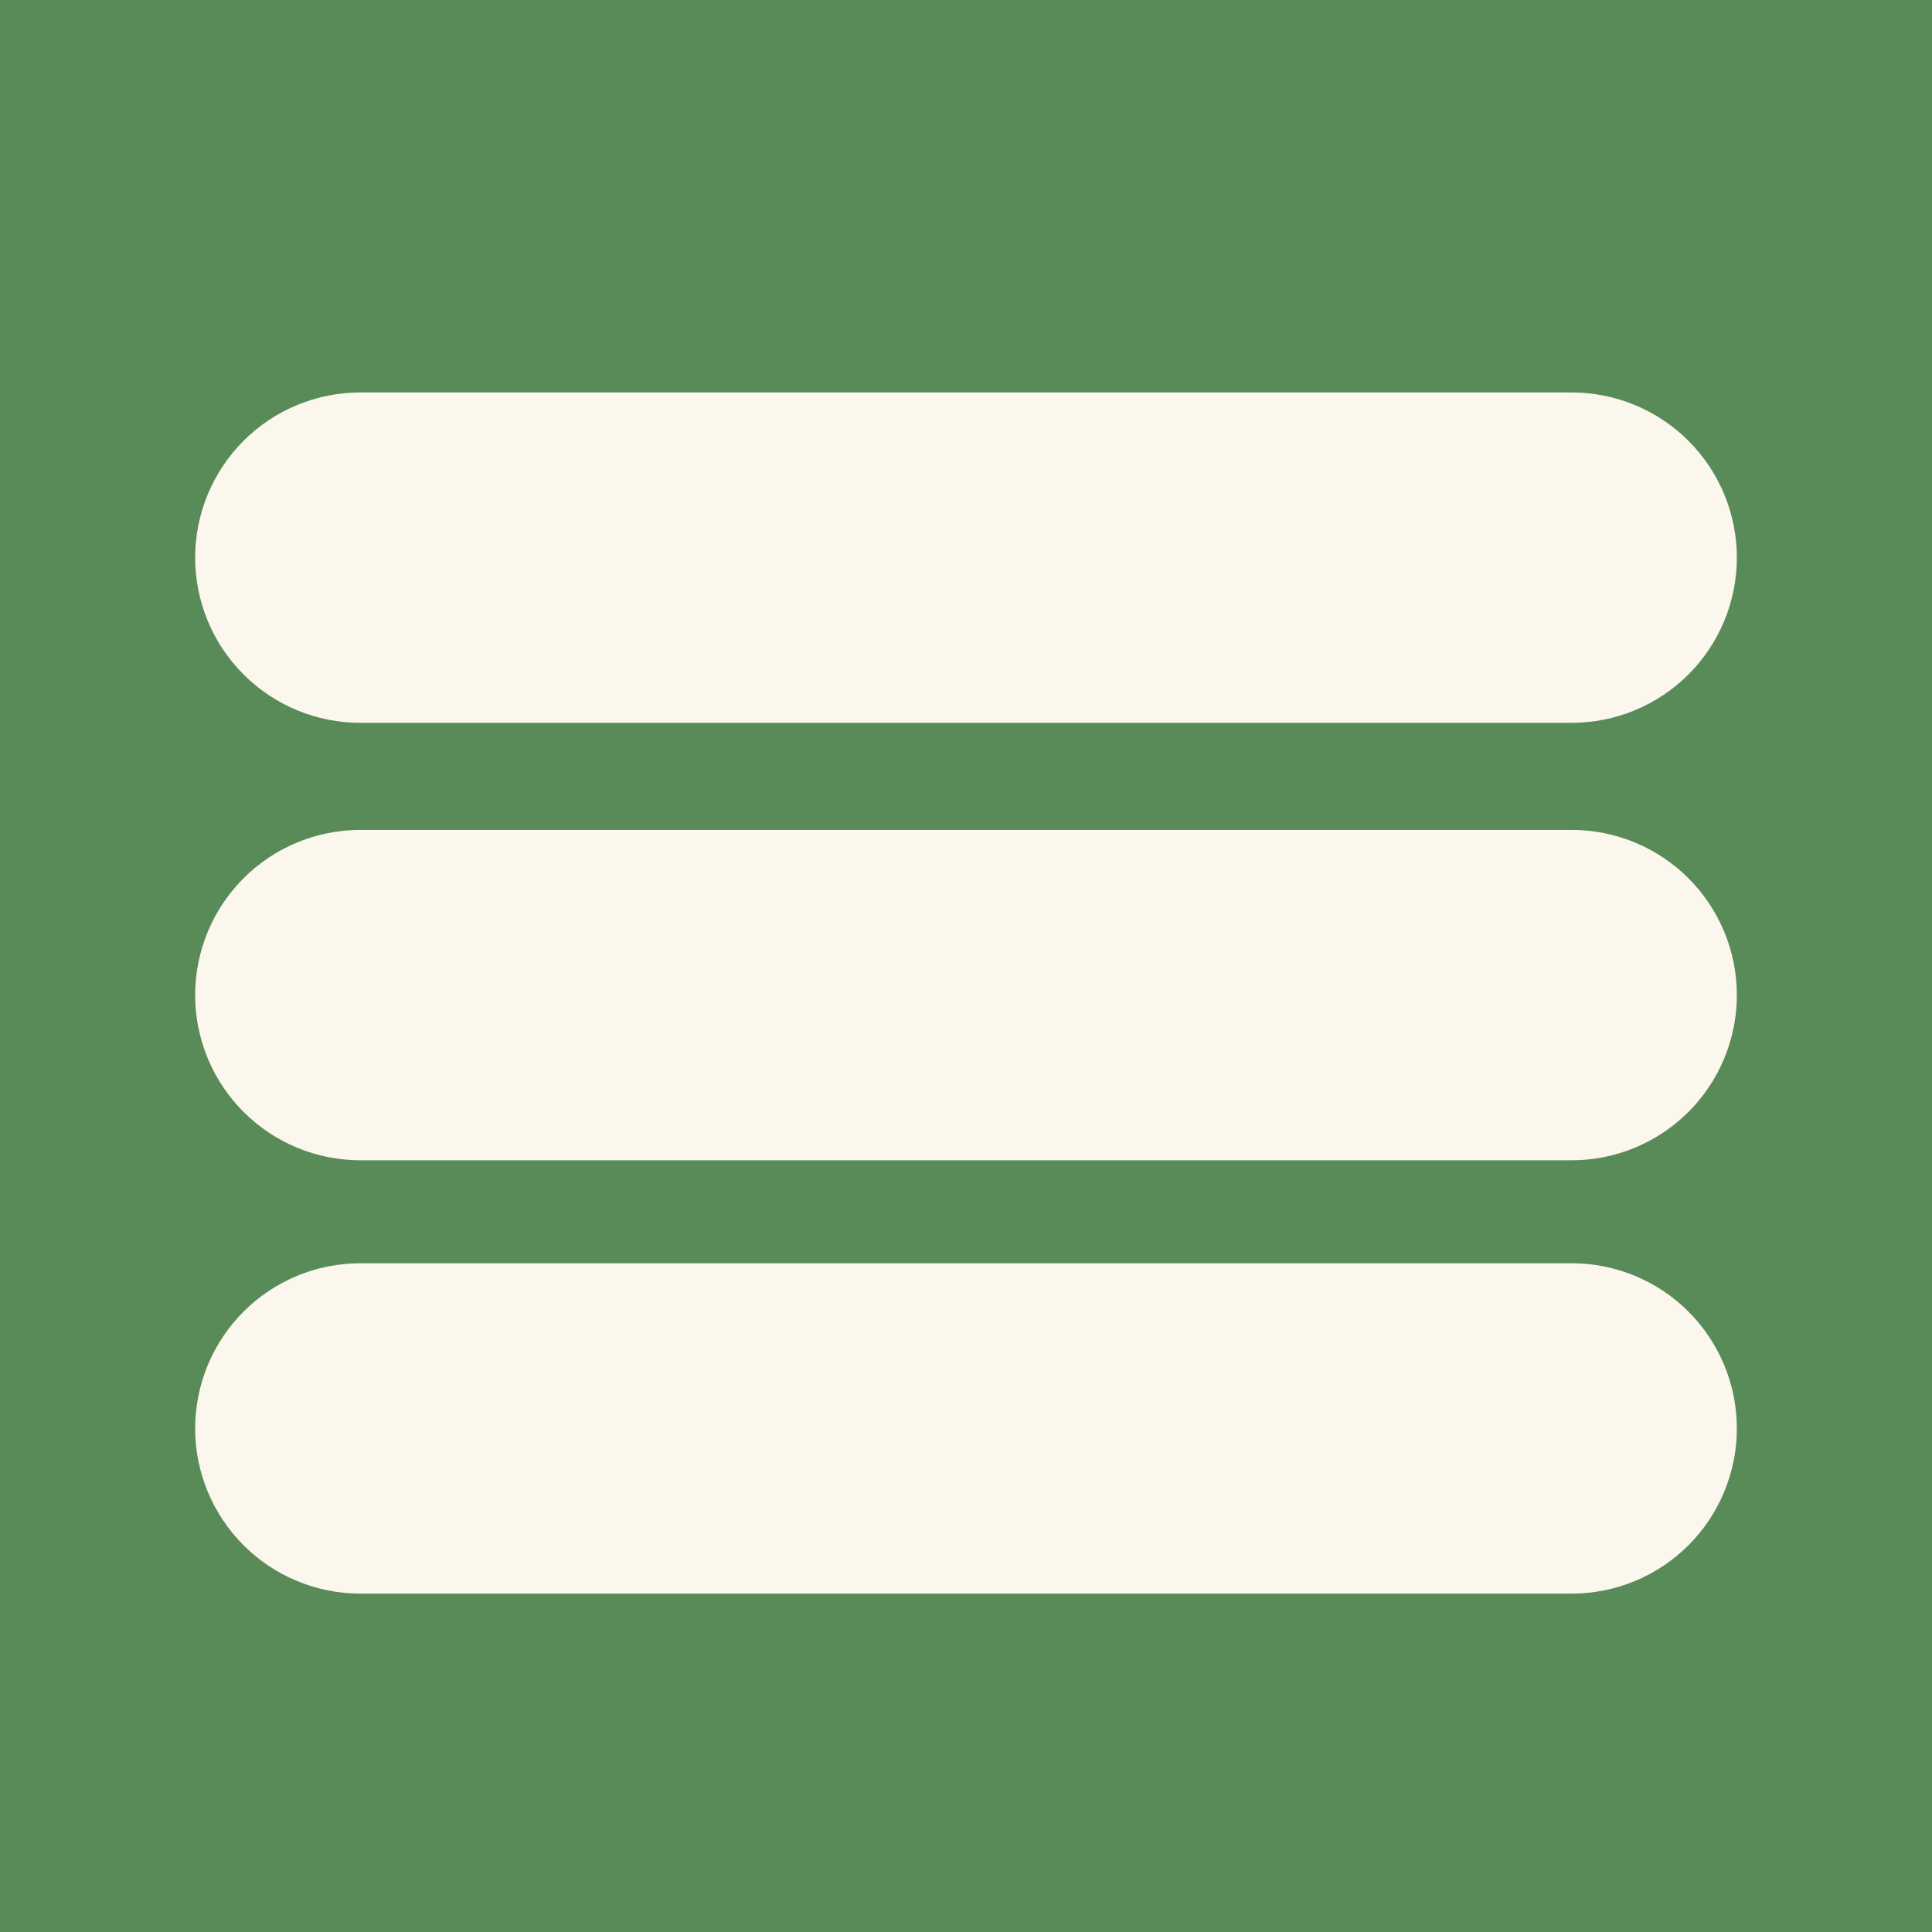
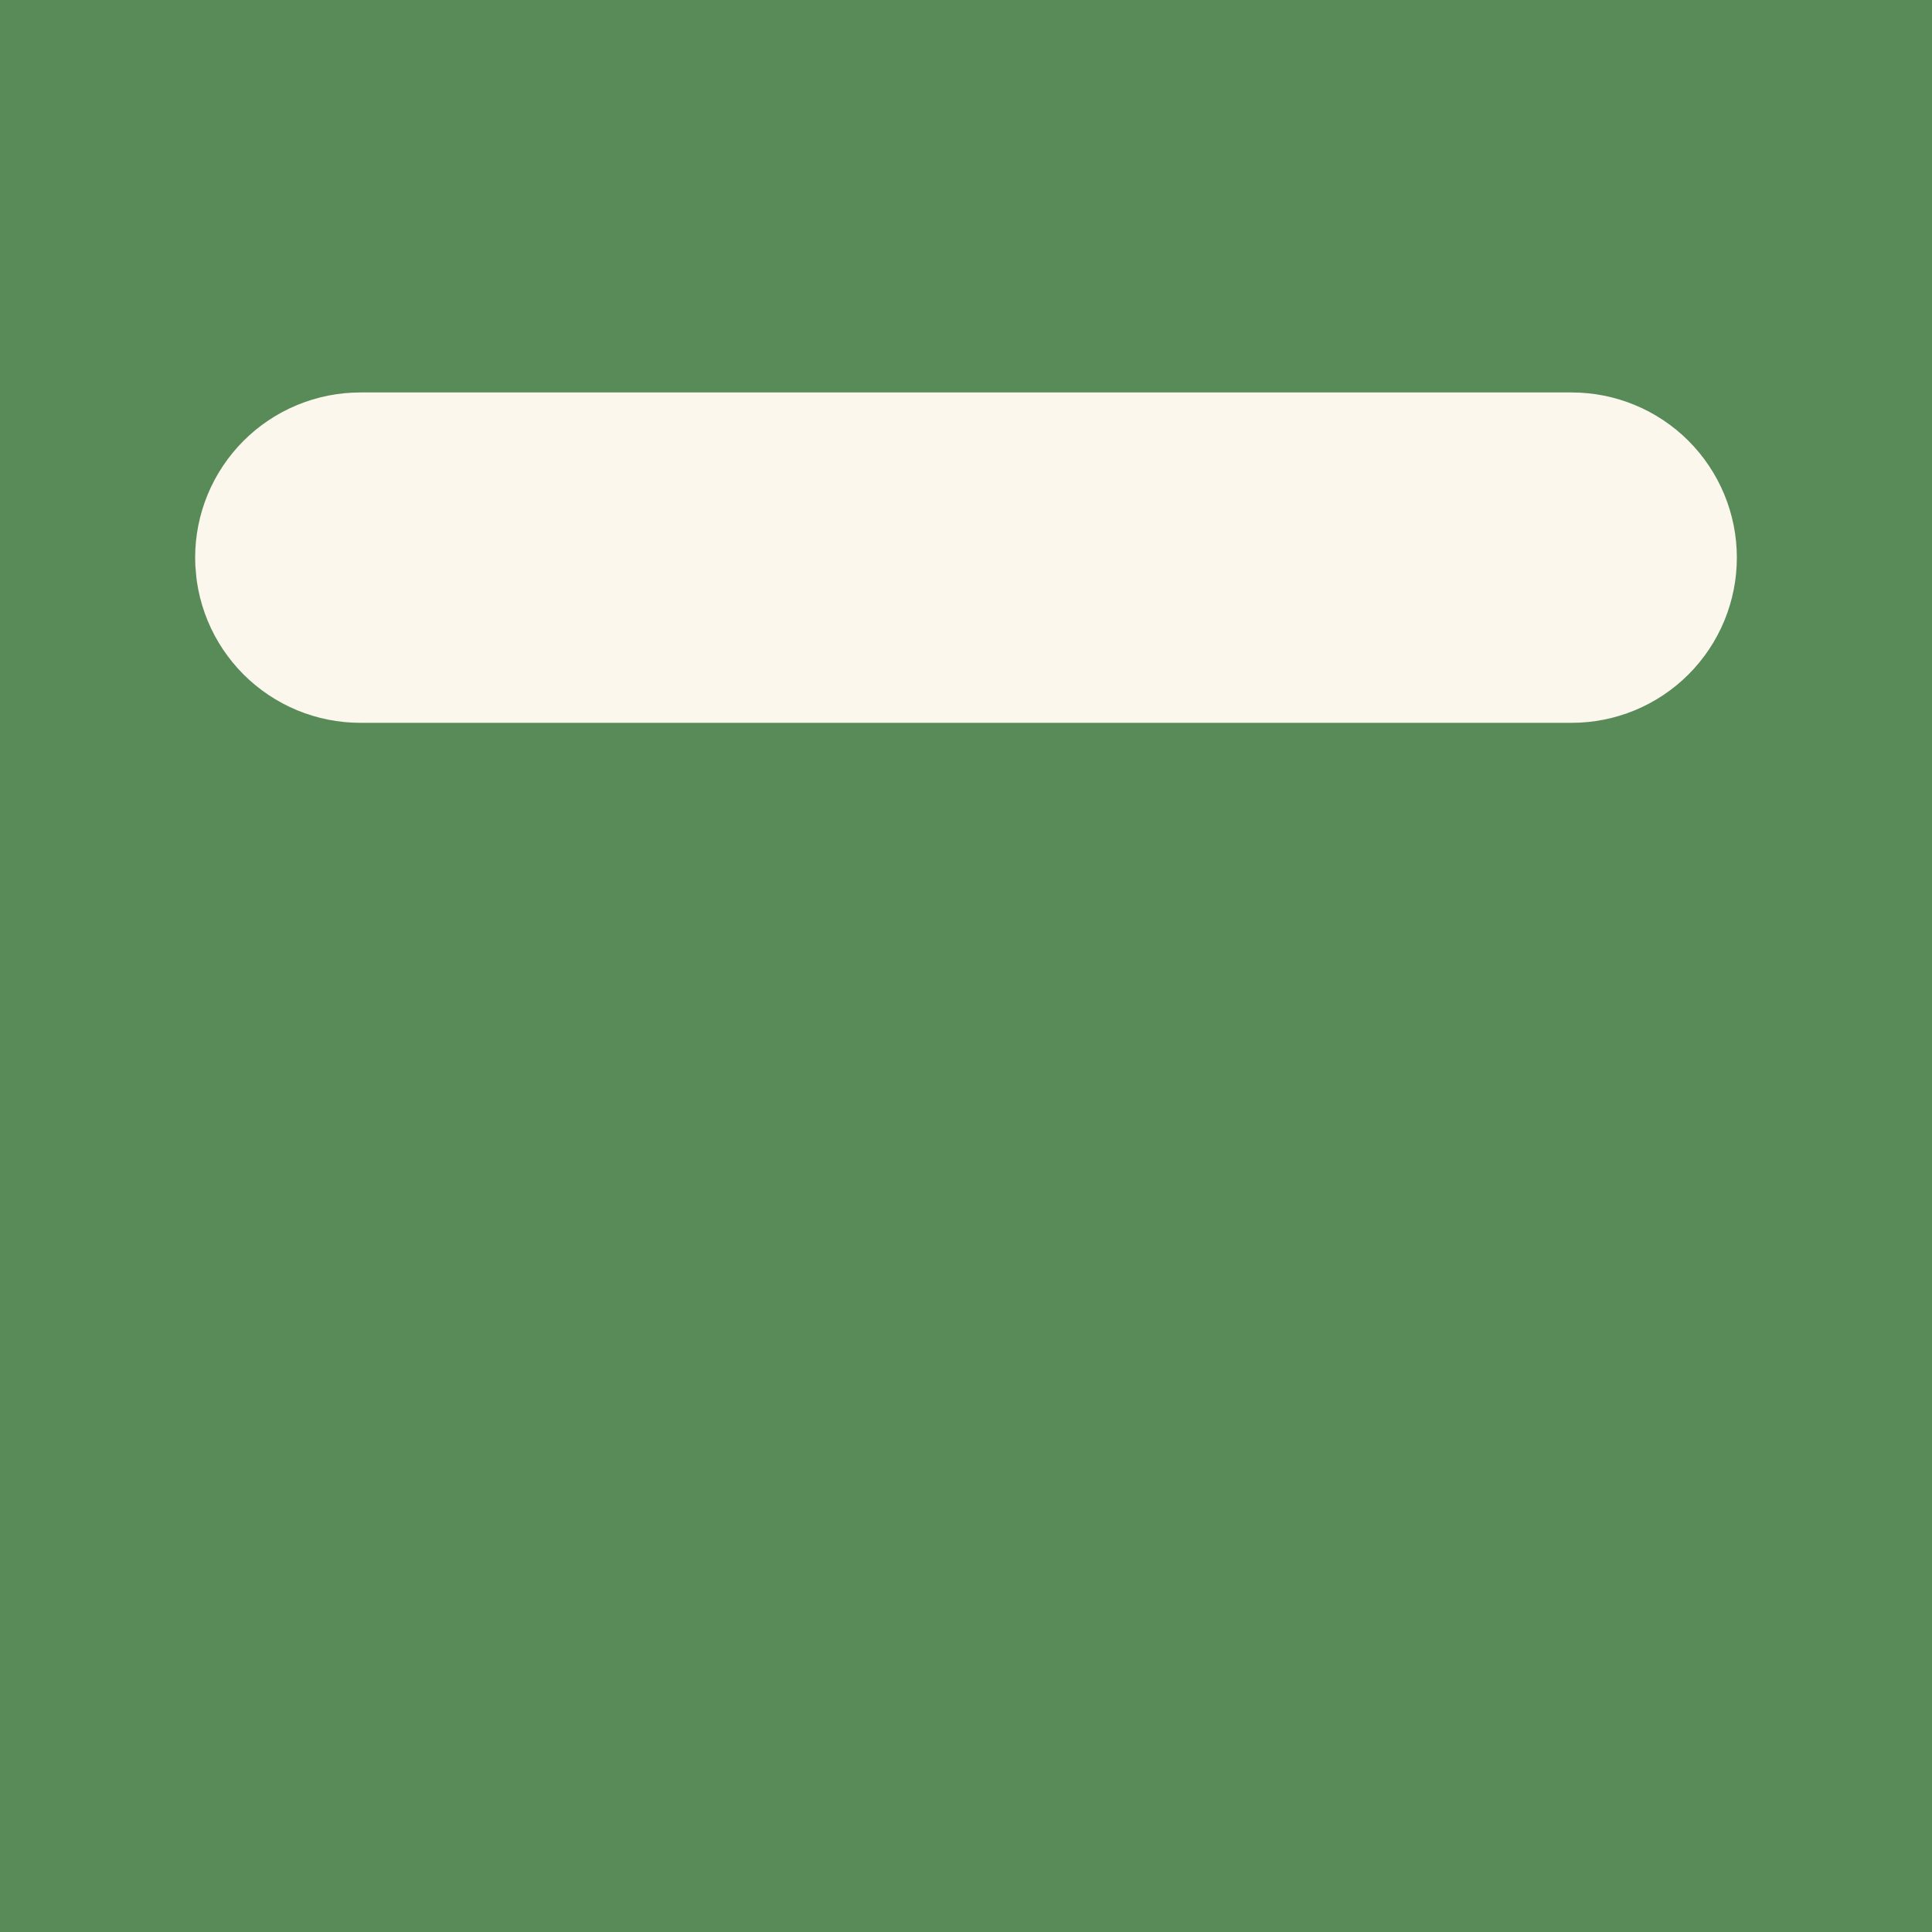
<svg xmlns="http://www.w3.org/2000/svg" width="1280" zoomAndPan="magnify" viewBox="0 0 960 960" height="1280" preserveAspectRatio="xMidYMid meet" version="1.0">
  <defs>
    <clipPath id="aa79759176">
      <path d="M 96 195.008 L 864 195.008 L 864 359.258 L 96 359.258 Z M 96 195.008 " clip-rule="nonzero" />
    </clipPath>
    <clipPath id="729dfdf46e">
-       <path d="M 96 412.379 L 864 412.379 L 864 576.629 L 96 576.629 Z M 96 412.379 " clip-rule="nonzero" />
-     </clipPath>
+       </clipPath>
    <clipPath id="945589b91b">
-       <path d="M 96 627.703 L 864 627.703 L 864 791.953 L 96 791.953 Z M 96 627.703 " clip-rule="nonzero" />
-     </clipPath>
+       </clipPath>
  </defs>
-   <rect x="-96" width="1152" fill="#ffffff" y="-96" height="1152" fill-opacity="1" />
  <rect x="-96" width="1152" fill="#598b59" y="-96" height="1152" fill-opacity="1" />
  <g clip-path="url(#aa79759176)">
-     <path fill="#fbf7ec" d="M 780.953 195.008 L 179.047 195.008 C 177.703 195.008 176.359 195.043 175.02 195.109 C 173.68 195.172 172.34 195.273 171 195.402 C 169.664 195.535 168.332 195.699 167.004 195.898 C 165.676 196.094 164.352 196.324 163.035 196.586 C 161.715 196.848 160.406 197.141 159.102 197.469 C 157.801 197.797 156.508 198.152 155.223 198.543 C 153.934 198.934 152.66 199.355 151.395 199.809 C 150.129 200.258 148.879 200.742 147.637 201.258 C 146.395 201.77 145.168 202.316 143.953 202.891 C 142.738 203.465 141.539 204.066 140.355 204.699 C 139.172 205.332 138.004 205.996 136.852 206.688 C 135.699 207.375 134.562 208.094 133.445 208.84 C 132.328 209.586 131.23 210.359 130.152 211.16 C 129.074 211.961 128.016 212.789 126.977 213.641 C 125.938 214.492 124.922 215.367 123.926 216.27 C 122.93 217.172 121.957 218.098 121.008 219.051 C 120.059 220 119.133 220.973 118.23 221.965 C 117.328 222.961 116.453 223.98 115.602 225.016 C 114.746 226.055 113.922 227.113 113.121 228.191 C 112.32 229.273 111.547 230.371 110.801 231.488 C 110.055 232.605 109.336 233.738 108.645 234.891 C 107.957 236.043 107.293 237.211 106.66 238.395 C 106.027 239.582 105.422 240.781 104.848 241.992 C 104.273 243.207 103.73 244.438 103.215 245.676 C 102.703 246.918 102.219 248.172 101.766 249.438 C 101.312 250.699 100.895 251.977 100.504 253.262 C 100.113 254.547 99.754 255.84 99.43 257.145 C 99.102 258.445 98.809 259.758 98.547 261.074 C 98.285 262.391 98.055 263.715 97.855 265.043 C 97.66 266.371 97.496 267.703 97.363 269.043 C 97.23 270.379 97.133 271.719 97.066 273.059 C 97 274.402 96.969 275.742 96.969 277.086 C 96.969 278.43 97 279.773 97.066 281.113 C 97.133 282.457 97.23 283.797 97.363 285.133 C 97.496 286.469 97.66 287.801 97.855 289.129 C 98.055 290.457 98.285 291.781 98.547 293.098 C 98.809 294.418 99.102 295.727 99.43 297.031 C 99.754 298.332 100.113 299.629 100.504 300.914 C 100.895 302.199 101.312 303.473 101.766 304.738 C 102.219 306.004 102.703 307.254 103.215 308.496 C 103.73 309.738 104.273 310.965 104.848 312.18 C 105.422 313.395 106.027 314.594 106.66 315.777 C 107.293 316.961 107.957 318.133 108.645 319.285 C 109.336 320.438 110.055 321.57 110.801 322.688 C 111.547 323.805 112.32 324.902 113.121 325.98 C 113.922 327.059 114.746 328.117 115.602 329.156 C 116.453 330.195 117.328 331.211 118.23 332.207 C 119.133 333.203 120.059 334.176 121.008 335.125 C 121.957 336.074 122.93 337 123.926 337.902 C 124.922 338.805 125.938 339.684 126.977 340.535 C 128.016 341.387 129.074 342.211 130.152 343.012 C 131.23 343.812 132.328 344.586 133.445 345.332 C 134.562 346.078 135.699 346.797 136.852 347.488 C 138.004 348.18 139.172 348.84 140.355 349.473 C 141.539 350.105 142.738 350.711 143.953 351.285 C 145.168 351.859 146.395 352.402 147.637 352.918 C 148.879 353.43 150.129 353.914 151.395 354.367 C 152.66 354.82 153.934 355.242 155.223 355.629 C 156.508 356.02 157.801 356.379 159.102 356.707 C 160.406 357.031 161.715 357.324 163.035 357.586 C 164.352 357.852 165.676 358.078 167.004 358.277 C 168.332 358.473 169.664 358.637 171 358.77 C 172.34 358.902 173.68 359 175.02 359.066 C 176.359 359.133 177.703 359.164 179.047 359.164 L 780.953 359.164 C 782.297 359.164 783.641 359.133 784.98 359.066 C 786.32 359 787.66 358.902 789 358.77 C 790.336 358.637 791.668 358.473 792.996 358.277 C 794.324 358.078 795.648 357.852 796.965 357.586 C 798.281 357.324 799.594 357.031 800.895 356.707 C 802.199 356.379 803.492 356.02 804.777 355.629 C 806.066 355.242 807.34 354.82 808.605 354.367 C 809.867 353.914 811.121 353.43 812.363 352.918 C 813.605 352.402 814.832 351.859 816.047 351.285 C 817.262 350.711 818.461 350.105 819.645 349.473 C 820.828 348.84 821.996 348.18 823.148 347.488 C 824.301 346.797 825.438 346.078 826.555 345.332 C 827.672 344.586 828.77 343.812 829.848 343.012 C 830.926 342.211 831.984 341.387 833.023 340.535 C 834.062 339.684 835.078 338.805 836.074 337.902 C 837.07 337 838.043 336.074 838.992 335.125 C 839.941 334.176 840.867 333.203 841.77 332.207 C 842.672 331.211 843.547 330.195 844.398 329.156 C 845.254 328.117 846.078 327.059 846.879 325.98 C 847.68 324.902 848.453 323.805 849.199 322.688 C 849.945 321.57 850.664 320.438 851.355 319.285 C 852.043 318.133 852.707 316.961 853.34 315.777 C 853.973 314.594 854.578 313.395 855.152 312.18 C 855.727 310.965 856.27 309.738 856.785 308.496 C 857.297 307.254 857.781 306.004 858.234 304.738 C 858.688 303.473 859.105 302.199 859.496 300.914 C 859.887 299.629 860.246 298.332 860.57 297.031 C 860.898 295.727 861.191 294.418 861.453 293.098 C 861.715 291.781 861.945 290.457 862.145 289.129 C 862.34 287.801 862.504 286.469 862.637 285.133 C 862.77 283.797 862.867 282.457 862.934 281.113 C 863 279.773 863.031 278.43 863.031 277.086 C 863.031 275.742 863 274.402 862.934 273.059 C 862.867 271.719 862.77 270.379 862.637 269.043 C 862.504 267.703 862.34 266.371 862.145 265.043 C 861.945 263.715 861.715 262.391 861.453 261.074 C 861.191 259.758 860.898 258.445 860.57 257.145 C 860.246 255.84 859.887 254.547 859.496 253.262 C 859.105 251.977 858.688 250.699 858.234 249.438 C 857.781 248.172 857.297 246.918 856.785 245.676 C 856.27 244.438 855.727 243.207 855.152 241.992 C 854.578 240.781 853.973 239.582 853.34 238.395 C 852.707 237.211 852.043 236.043 851.355 234.891 C 850.664 233.738 849.945 232.605 849.199 231.488 C 848.453 230.371 847.68 229.273 846.879 228.191 C 846.078 227.113 845.254 226.055 844.398 225.016 C 843.547 223.98 842.672 222.961 841.77 221.965 C 840.867 220.973 839.941 220 838.992 219.051 C 838.043 218.098 837.07 217.172 836.074 216.27 C 835.078 215.367 834.062 214.492 833.023 213.641 C 831.984 212.789 830.926 211.961 829.848 211.16 C 828.77 210.359 827.672 209.586 826.555 208.84 C 825.438 208.094 824.301 207.375 823.148 206.688 C 821.996 205.996 820.828 205.332 819.645 204.699 C 818.461 204.066 817.262 203.465 816.047 202.891 C 814.832 202.316 813.605 201.77 812.363 201.258 C 811.121 200.742 809.867 200.258 808.605 199.809 C 807.34 199.355 806.066 198.934 804.777 198.543 C 803.492 198.152 802.199 197.797 800.895 197.469 C 799.594 197.141 798.281 196.848 796.965 196.586 C 795.648 196.324 794.324 196.094 792.996 195.898 C 791.668 195.699 790.336 195.535 789 195.402 C 787.66 195.273 786.32 195.172 784.98 195.109 C 783.641 195.043 782.297 195.008 780.953 195.008 Z M 780.953 195.008 " fill-opacity="1" fill-rule="nonzero" />
+     <path fill="#fbf7ec" d="M 780.953 195.008 L 179.047 195.008 C 177.703 195.008 176.359 195.043 175.02 195.109 C 173.68 195.172 172.34 195.273 171 195.402 C 169.664 195.535 168.332 195.699 167.004 195.898 C 165.676 196.094 164.352 196.324 163.035 196.586 C 161.715 196.848 160.406 197.141 159.102 197.469 C 157.801 197.797 156.508 198.152 155.223 198.543 C 153.934 198.934 152.66 199.355 151.395 199.809 C 150.129 200.258 148.879 200.742 147.637 201.258 C 146.395 201.77 145.168 202.316 143.953 202.891 C 142.738 203.465 141.539 204.066 140.355 204.699 C 139.172 205.332 138.004 205.996 136.852 206.688 C 135.699 207.375 134.562 208.094 133.445 208.84 C 132.328 209.586 131.23 210.359 130.152 211.16 C 129.074 211.961 128.016 212.789 126.977 213.641 C 125.938 214.492 124.922 215.367 123.926 216.27 C 122.93 217.172 121.957 218.098 121.008 219.051 C 120.059 220 119.133 220.973 118.23 221.965 C 117.328 222.961 116.453 223.98 115.602 225.016 C 114.746 226.055 113.922 227.113 113.121 228.191 C 112.32 229.273 111.547 230.371 110.801 231.488 C 110.055 232.605 109.336 233.738 108.645 234.891 C 107.957 236.043 107.293 237.211 106.66 238.395 C 106.027 239.582 105.422 240.781 104.848 241.992 C 104.273 243.207 103.73 244.438 103.215 245.676 C 102.703 246.918 102.219 248.172 101.766 249.438 C 101.312 250.699 100.895 251.977 100.504 253.262 C 100.113 254.547 99.754 255.84 99.43 257.145 C 99.102 258.445 98.809 259.758 98.547 261.074 C 98.285 262.391 98.055 263.715 97.855 265.043 C 97.66 266.371 97.496 267.703 97.363 269.043 C 97.23 270.379 97.133 271.719 97.066 273.059 C 97 274.402 96.969 275.742 96.969 277.086 C 96.969 278.43 97 279.773 97.066 281.113 C 97.496 286.469 97.66 287.801 97.855 289.129 C 98.055 290.457 98.285 291.781 98.547 293.098 C 98.809 294.418 99.102 295.727 99.43 297.031 C 99.754 298.332 100.113 299.629 100.504 300.914 C 100.895 302.199 101.312 303.473 101.766 304.738 C 102.219 306.004 102.703 307.254 103.215 308.496 C 103.73 309.738 104.273 310.965 104.848 312.18 C 105.422 313.395 106.027 314.594 106.66 315.777 C 107.293 316.961 107.957 318.133 108.645 319.285 C 109.336 320.438 110.055 321.57 110.801 322.688 C 111.547 323.805 112.32 324.902 113.121 325.98 C 113.922 327.059 114.746 328.117 115.602 329.156 C 116.453 330.195 117.328 331.211 118.23 332.207 C 119.133 333.203 120.059 334.176 121.008 335.125 C 121.957 336.074 122.93 337 123.926 337.902 C 124.922 338.805 125.938 339.684 126.977 340.535 C 128.016 341.387 129.074 342.211 130.152 343.012 C 131.23 343.812 132.328 344.586 133.445 345.332 C 134.562 346.078 135.699 346.797 136.852 347.488 C 138.004 348.18 139.172 348.84 140.355 349.473 C 141.539 350.105 142.738 350.711 143.953 351.285 C 145.168 351.859 146.395 352.402 147.637 352.918 C 148.879 353.43 150.129 353.914 151.395 354.367 C 152.66 354.82 153.934 355.242 155.223 355.629 C 156.508 356.02 157.801 356.379 159.102 356.707 C 160.406 357.031 161.715 357.324 163.035 357.586 C 164.352 357.852 165.676 358.078 167.004 358.277 C 168.332 358.473 169.664 358.637 171 358.77 C 172.34 358.902 173.68 359 175.02 359.066 C 176.359 359.133 177.703 359.164 179.047 359.164 L 780.953 359.164 C 782.297 359.164 783.641 359.133 784.98 359.066 C 786.32 359 787.66 358.902 789 358.77 C 790.336 358.637 791.668 358.473 792.996 358.277 C 794.324 358.078 795.648 357.852 796.965 357.586 C 798.281 357.324 799.594 357.031 800.895 356.707 C 802.199 356.379 803.492 356.02 804.777 355.629 C 806.066 355.242 807.34 354.82 808.605 354.367 C 809.867 353.914 811.121 353.43 812.363 352.918 C 813.605 352.402 814.832 351.859 816.047 351.285 C 817.262 350.711 818.461 350.105 819.645 349.473 C 820.828 348.84 821.996 348.18 823.148 347.488 C 824.301 346.797 825.438 346.078 826.555 345.332 C 827.672 344.586 828.77 343.812 829.848 343.012 C 830.926 342.211 831.984 341.387 833.023 340.535 C 834.062 339.684 835.078 338.805 836.074 337.902 C 837.07 337 838.043 336.074 838.992 335.125 C 839.941 334.176 840.867 333.203 841.77 332.207 C 842.672 331.211 843.547 330.195 844.398 329.156 C 845.254 328.117 846.078 327.059 846.879 325.98 C 847.68 324.902 848.453 323.805 849.199 322.688 C 849.945 321.57 850.664 320.438 851.355 319.285 C 852.043 318.133 852.707 316.961 853.34 315.777 C 853.973 314.594 854.578 313.395 855.152 312.18 C 855.727 310.965 856.27 309.738 856.785 308.496 C 857.297 307.254 857.781 306.004 858.234 304.738 C 858.688 303.473 859.105 302.199 859.496 300.914 C 859.887 299.629 860.246 298.332 860.57 297.031 C 860.898 295.727 861.191 294.418 861.453 293.098 C 861.715 291.781 861.945 290.457 862.145 289.129 C 862.34 287.801 862.504 286.469 862.637 285.133 C 862.77 283.797 862.867 282.457 862.934 281.113 C 863 279.773 863.031 278.43 863.031 277.086 C 863.031 275.742 863 274.402 862.934 273.059 C 862.867 271.719 862.77 270.379 862.637 269.043 C 862.504 267.703 862.34 266.371 862.145 265.043 C 861.945 263.715 861.715 262.391 861.453 261.074 C 861.191 259.758 860.898 258.445 860.57 257.145 C 860.246 255.84 859.887 254.547 859.496 253.262 C 859.105 251.977 858.688 250.699 858.234 249.438 C 857.781 248.172 857.297 246.918 856.785 245.676 C 856.27 244.438 855.727 243.207 855.152 241.992 C 854.578 240.781 853.973 239.582 853.34 238.395 C 852.707 237.211 852.043 236.043 851.355 234.891 C 850.664 233.738 849.945 232.605 849.199 231.488 C 848.453 230.371 847.68 229.273 846.879 228.191 C 846.078 227.113 845.254 226.055 844.398 225.016 C 843.547 223.98 842.672 222.961 841.77 221.965 C 840.867 220.973 839.941 220 838.992 219.051 C 838.043 218.098 837.07 217.172 836.074 216.27 C 835.078 215.367 834.062 214.492 833.023 213.641 C 831.984 212.789 830.926 211.961 829.848 211.16 C 828.77 210.359 827.672 209.586 826.555 208.84 C 825.438 208.094 824.301 207.375 823.148 206.688 C 821.996 205.996 820.828 205.332 819.645 204.699 C 818.461 204.066 817.262 203.465 816.047 202.891 C 814.832 202.316 813.605 201.77 812.363 201.258 C 811.121 200.742 809.867 200.258 808.605 199.809 C 807.34 199.355 806.066 198.934 804.777 198.543 C 803.492 198.152 802.199 197.797 800.895 197.469 C 799.594 197.141 798.281 196.848 796.965 196.586 C 795.648 196.324 794.324 196.094 792.996 195.898 C 791.668 195.699 790.336 195.535 789 195.402 C 787.66 195.273 786.32 195.172 784.98 195.109 C 783.641 195.043 782.297 195.008 780.953 195.008 Z M 780.953 195.008 " fill-opacity="1" fill-rule="nonzero" />
  </g>
  <g clip-path="url(#729dfdf46e)">
-     <path fill="#fbf7ec" d="M 780.953 412.379 L 179.047 412.379 C 177.703 412.379 176.359 412.41 175.02 412.477 C 173.68 412.543 172.34 412.641 171 412.773 C 169.664 412.906 168.332 413.07 167.004 413.266 C 165.676 413.465 164.352 413.695 163.035 413.957 C 161.715 414.219 160.406 414.512 159.102 414.84 C 157.801 415.164 156.508 415.523 155.223 415.914 C 153.934 416.305 152.66 416.723 151.395 417.176 C 150.129 417.629 148.879 418.113 147.637 418.625 C 146.395 419.141 145.168 419.684 143.953 420.258 C 142.738 420.832 141.539 421.438 140.355 422.07 C 139.172 422.703 138.004 423.367 136.852 424.055 C 135.699 424.746 134.562 425.465 133.445 426.211 C 132.328 426.957 131.23 427.73 130.152 428.531 C 129.074 429.332 128.016 430.156 126.977 431.008 C 125.938 431.863 124.922 432.738 123.926 433.641 C 122.93 434.543 121.957 435.469 121.008 436.418 C 120.059 437.367 119.133 438.34 118.23 439.336 C 117.328 440.332 116.453 441.348 115.602 442.387 C 114.746 443.426 113.922 444.484 113.121 445.562 C 112.32 446.641 111.547 447.738 110.801 448.855 C 110.055 449.973 109.336 451.109 108.645 452.262 C 107.957 453.414 107.293 454.582 106.66 455.766 C 106.027 456.949 105.422 458.148 104.848 459.363 C 104.273 460.578 103.73 461.805 103.215 463.047 C 102.703 464.289 102.219 465.539 101.766 466.805 C 101.312 468.07 100.895 469.344 100.504 470.629 C 100.113 471.918 99.754 473.211 99.43 474.512 C 99.102 475.816 98.809 477.125 98.547 478.445 C 98.285 479.762 98.055 481.086 97.855 482.414 C 97.66 483.742 97.496 485.074 97.363 486.41 C 97.23 487.75 97.133 489.086 97.066 490.43 C 97 491.77 96.969 493.113 96.969 494.457 C 96.969 495.801 97 497.141 97.066 498.484 C 97.133 499.824 97.23 501.164 97.363 502.5 C 97.496 503.84 97.66 505.172 97.855 506.5 C 98.055 507.828 98.285 509.152 98.547 510.469 C 98.809 511.785 99.102 513.098 99.43 514.398 C 99.754 515.703 100.113 516.996 100.504 518.281 C 100.895 519.566 101.312 520.844 101.766 522.109 C 102.219 523.371 102.703 524.625 103.215 525.867 C 103.73 527.109 104.273 528.336 104.848 529.551 C 105.422 530.766 106.027 531.965 106.66 533.148 C 107.293 534.332 107.957 535.5 108.645 536.652 C 109.336 537.805 110.055 538.941 110.801 540.059 C 111.547 541.172 112.32 542.273 113.121 543.352 C 113.922 544.43 114.746 545.488 115.602 546.527 C 116.453 547.566 117.328 548.582 118.23 549.578 C 119.133 550.574 120.059 551.543 121.008 552.496 C 121.957 553.445 122.93 554.371 123.926 555.273 C 124.922 556.176 125.938 557.051 126.977 557.902 C 128.016 558.758 129.074 559.582 130.152 560.383 C 131.23 561.184 132.328 561.957 133.445 562.703 C 134.562 563.449 135.699 564.168 136.852 564.855 C 138.004 565.547 139.172 566.211 140.355 566.844 C 141.539 567.477 142.738 568.082 143.953 568.656 C 145.168 569.23 146.395 569.773 147.637 570.285 C 148.879 570.801 150.129 571.285 151.395 571.738 C 152.66 572.191 153.934 572.609 155.223 573 C 156.508 573.391 157.801 573.75 159.102 574.074 C 160.406 574.402 161.715 574.695 163.035 574.957 C 164.352 575.219 165.676 575.449 167.004 575.645 C 168.332 575.844 169.664 576.008 171 576.141 C 172.34 576.27 173.68 576.371 175.02 576.438 C 176.359 576.5 177.703 576.535 179.047 576.535 L 780.953 576.535 C 782.297 576.535 783.641 576.5 784.98 576.438 C 786.32 576.371 787.66 576.27 789 576.141 C 790.336 576.008 791.668 575.844 792.996 575.645 C 794.324 575.449 795.648 575.219 796.965 574.957 C 798.281 574.695 799.594 574.402 800.895 574.074 C 802.199 573.75 803.492 573.391 804.777 573 C 806.066 572.609 807.34 572.191 808.605 571.738 C 809.867 571.285 811.121 570.801 812.363 570.285 C 813.605 569.773 814.832 569.23 816.047 568.656 C 817.262 568.082 818.461 567.477 819.645 566.844 C 820.828 566.211 821.996 565.547 823.148 564.855 C 824.301 564.168 825.438 563.449 826.555 562.703 C 827.672 561.957 828.77 561.184 829.848 560.383 C 830.926 559.582 831.984 558.758 833.023 557.902 C 834.062 557.051 835.078 556.176 836.074 555.273 C 837.07 554.371 838.043 553.445 838.992 552.496 C 839.941 551.543 840.867 550.574 841.77 549.578 C 842.672 548.582 843.547 547.566 844.398 546.527 C 845.254 545.488 846.078 544.43 846.879 543.352 C 847.68 542.273 848.453 541.172 849.199 540.059 C 849.945 538.941 850.664 537.805 851.355 536.652 C 852.043 535.5 852.707 534.332 853.34 533.148 C 853.973 531.965 854.578 530.766 855.152 529.551 C 855.727 528.336 856.27 527.109 856.785 525.867 C 857.297 524.625 857.781 523.371 858.234 522.109 C 858.688 520.844 859.105 519.566 859.496 518.281 C 859.887 516.996 860.246 515.703 860.57 514.398 C 860.898 513.098 861.191 511.785 861.453 510.469 C 861.715 509.152 861.945 507.828 862.145 506.5 C 862.34 505.172 862.504 503.84 862.637 502.5 C 862.77 501.164 862.867 499.824 862.934 498.484 C 863 497.141 863.031 495.801 863.031 494.457 C 863.031 493.113 863 491.77 862.934 490.43 C 862.867 489.086 862.77 487.75 862.637 486.41 C 862.504 485.074 862.34 483.742 862.145 482.414 C 861.945 481.086 861.715 479.762 861.453 478.445 C 861.191 477.125 860.898 475.816 860.57 474.512 C 860.246 473.211 859.887 471.918 859.496 470.629 C 859.105 469.344 858.688 468.07 858.234 466.805 C 857.781 465.539 857.297 464.289 856.785 463.047 C 856.27 461.805 855.727 460.578 855.152 459.363 C 854.578 458.148 853.973 456.949 853.34 455.766 C 852.707 454.582 852.043 453.414 851.355 452.262 C 850.664 451.109 849.945 449.973 849.199 448.855 C 848.453 447.738 847.68 446.641 846.879 445.562 C 846.078 444.484 845.254 443.426 844.398 442.387 C 843.547 441.348 842.672 440.332 841.77 439.336 C 840.867 438.34 839.941 437.367 838.992 436.418 C 838.043 435.469 837.07 434.543 836.074 433.641 C 835.078 432.738 834.062 431.863 833.023 431.008 C 831.984 430.156 830.926 429.332 829.848 428.531 C 828.77 427.73 827.672 426.957 826.555 426.211 C 825.438 425.465 824.301 424.746 823.148 424.055 C 821.996 423.367 820.828 422.703 819.645 422.07 C 818.461 421.438 817.262 420.832 816.047 420.258 C 814.832 419.684 813.605 419.141 812.363 418.625 C 811.121 418.113 809.867 417.629 808.605 417.176 C 807.34 416.723 806.066 416.305 804.777 415.914 C 803.492 415.523 802.199 415.164 800.895 414.84 C 799.594 414.512 798.281 414.219 796.965 413.957 C 795.648 413.695 794.324 413.465 792.996 413.266 C 791.668 413.07 790.336 412.906 789 412.773 C 787.66 412.641 786.32 412.543 784.98 412.477 C 783.641 412.41 782.297 412.379 780.953 412.379 Z M 780.953 412.379 " fill-opacity="1" fill-rule="nonzero" />
-   </g>
+     </g>
  <g clip-path="url(#945589b91b)">
-     <path fill="#fbf7ec" d="M 780.953 627.703 L 179.047 627.703 C 177.703 627.703 176.359 627.734 175.02 627.801 C 173.68 627.867 172.34 627.965 171 628.098 C 169.664 628.23 168.332 628.395 167.004 628.59 C 165.676 628.789 164.352 629.02 163.035 629.281 C 161.715 629.543 160.406 629.836 159.102 630.164 C 157.801 630.488 156.508 630.848 155.223 631.238 C 153.934 631.625 152.66 632.047 151.395 632.5 C 150.129 632.953 148.879 633.438 147.637 633.949 C 146.395 634.465 145.168 635.008 143.953 635.582 C 142.738 636.156 141.539 636.762 140.355 637.395 C 139.172 638.027 138.004 638.688 136.852 639.379 C 135.699 640.07 134.562 640.789 133.445 641.535 C 132.328 642.281 131.23 643.055 130.152 643.855 C 129.074 644.656 128.016 645.48 126.977 646.332 C 125.938 647.188 124.922 648.062 123.926 648.965 C 122.93 649.867 121.957 650.793 121.008 651.742 C 120.059 652.691 119.133 653.664 118.23 654.66 C 117.328 655.656 116.453 656.672 115.602 657.711 C 114.746 658.75 113.922 659.809 113.121 660.887 C 112.32 661.965 111.547 663.062 110.801 664.18 C 110.055 665.297 109.336 666.434 108.645 667.586 C 107.957 668.738 107.293 669.906 106.66 671.09 C 106.027 672.273 105.422 673.473 104.848 674.688 C 104.273 675.902 103.73 677.129 103.215 678.371 C 102.703 679.613 102.219 680.863 101.766 682.129 C 101.312 683.395 100.895 684.668 100.504 685.953 C 100.113 687.238 99.754 688.535 99.43 689.836 C 99.102 691.141 98.809 692.449 98.547 693.77 C 98.285 695.086 98.055 696.41 97.855 697.738 C 97.66 699.066 97.496 700.398 97.363 701.734 C 97.23 703.074 97.133 704.41 97.066 705.754 C 97 707.094 96.969 708.438 96.969 709.781 C 96.969 711.125 97 712.465 97.066 713.809 C 97.133 715.148 97.23 716.488 97.363 717.824 C 97.496 719.164 97.66 720.496 97.855 721.824 C 98.055 723.152 98.285 724.477 98.547 725.793 C 98.809 727.109 99.102 728.422 99.43 729.723 C 99.754 731.027 100.113 732.32 100.504 733.605 C 100.895 734.891 101.312 736.168 101.766 737.434 C 102.219 738.695 102.703 739.949 103.215 741.191 C 103.73 742.434 104.273 743.66 104.848 744.875 C 105.422 746.09 106.027 747.289 106.66 748.473 C 107.293 749.656 107.957 750.824 108.645 751.977 C 109.336 753.129 110.055 754.266 110.801 755.383 C 111.547 756.496 112.32 757.598 113.121 758.676 C 113.922 759.754 114.746 760.812 115.602 761.852 C 116.453 762.891 117.328 763.906 118.23 764.902 C 119.133 765.895 120.059 766.867 121.008 767.82 C 121.957 768.77 122.93 769.695 123.926 770.598 C 124.922 771.5 125.938 772.375 126.977 773.227 C 128.016 774.082 129.074 774.906 130.152 775.707 C 131.23 776.508 132.328 777.281 133.445 778.027 C 134.562 778.773 135.699 779.492 136.852 780.18 C 138.004 780.871 139.172 781.535 140.355 782.168 C 141.539 782.801 142.738 783.402 143.953 783.977 C 145.168 784.551 146.395 785.098 147.637 785.609 C 148.879 786.125 150.129 786.609 151.395 787.062 C 152.66 787.512 153.934 787.934 155.223 788.324 C 156.508 788.715 157.801 789.074 159.102 789.398 C 160.406 789.727 161.715 790.02 163.035 790.281 C 164.352 790.543 165.676 790.773 167.004 790.969 C 168.332 791.168 169.664 791.332 171 791.465 C 172.34 791.594 173.68 791.695 175.02 791.762 C 176.359 791.824 177.703 791.859 179.047 791.859 L 780.953 791.859 C 782.297 791.859 783.641 791.824 784.98 791.762 C 786.32 791.695 787.66 791.594 789 791.465 C 790.336 791.332 791.668 791.168 792.996 790.969 C 794.324 790.773 795.648 790.543 796.965 790.281 C 798.281 790.02 799.594 789.727 800.895 789.398 C 802.199 789.074 803.492 788.715 804.777 788.324 C 806.066 787.934 807.34 787.512 808.605 787.062 C 809.867 786.609 811.121 786.125 812.363 785.609 C 813.605 785.098 814.832 784.551 816.047 783.977 C 817.262 783.402 818.461 782.801 819.645 782.168 C 820.828 781.535 821.996 780.871 823.148 780.18 C 824.301 779.492 825.438 778.773 826.555 778.027 C 827.672 777.281 828.77 776.508 829.848 775.707 C 830.926 774.906 831.984 774.082 833.023 773.227 C 834.062 772.375 835.078 771.5 836.074 770.598 C 837.07 769.695 838.043 768.77 838.992 767.82 C 839.941 766.867 840.867 765.895 841.77 764.902 C 842.672 763.906 843.547 762.891 844.398 761.852 C 845.254 760.812 846.078 759.754 846.879 758.676 C 847.68 757.598 848.453 756.496 849.199 755.383 C 849.945 754.266 850.664 753.129 851.355 751.977 C 852.043 750.824 852.707 749.656 853.34 748.473 C 853.973 747.289 854.578 746.09 855.152 744.875 C 855.727 743.66 856.27 742.434 856.785 741.191 C 857.297 739.949 857.781 738.695 858.234 737.434 C 858.688 736.168 859.105 734.891 859.496 733.605 C 859.887 732.32 860.246 731.027 860.57 729.723 C 860.898 728.422 861.191 727.109 861.453 725.793 C 861.715 724.477 861.945 723.152 862.145 721.824 C 862.34 720.496 862.504 719.164 862.637 717.824 C 862.77 716.488 862.867 715.148 862.934 713.809 C 863 712.465 863.031 711.125 863.031 709.781 C 863.031 708.438 863 707.094 862.934 705.754 C 862.867 704.41 862.77 703.074 862.637 701.734 C 862.504 700.398 862.34 699.066 862.145 697.738 C 861.945 696.41 861.715 695.086 861.453 693.77 C 861.191 692.449 860.898 691.141 860.57 689.836 C 860.246 688.535 859.887 687.238 859.496 685.953 C 859.105 684.668 858.688 683.395 858.234 682.129 C 857.781 680.863 857.297 679.613 856.785 678.371 C 856.27 677.129 855.727 675.902 855.152 674.688 C 854.578 673.473 853.973 672.273 853.34 671.09 C 852.707 669.906 852.043 668.734 851.355 667.586 C 850.664 666.434 849.945 665.297 849.199 664.18 C 848.453 663.062 847.68 661.965 846.879 660.887 C 846.078 659.809 845.254 658.75 844.398 657.711 C 843.547 656.672 842.672 655.656 841.77 654.66 C 840.867 653.664 839.941 652.691 838.992 651.742 C 838.043 650.793 837.07 649.867 836.074 648.965 C 835.078 648.062 834.062 647.188 833.023 646.332 C 831.984 645.48 830.926 644.656 829.848 643.855 C 828.77 643.055 827.672 642.281 826.555 641.535 C 825.438 640.789 824.301 640.07 823.148 639.379 C 821.996 638.688 820.828 638.027 819.645 637.395 C 818.461 636.762 817.262 636.156 816.047 635.582 C 814.832 635.008 813.605 634.465 812.363 633.949 C 811.121 633.438 809.867 632.953 808.605 632.5 C 807.34 632.047 806.066 631.625 804.777 631.238 C 803.492 630.848 802.199 630.488 800.895 630.164 C 799.594 629.836 798.281 629.543 796.965 629.281 C 795.648 629.02 794.324 628.789 792.996 628.59 C 791.668 628.395 790.336 628.23 789 628.098 C 787.66 627.965 786.32 627.867 784.98 627.801 C 783.641 627.734 782.297 627.703 780.953 627.703 Z M 780.953 627.703 " fill-opacity="1" fill-rule="nonzero" />
-   </g>
+     </g>
</svg>